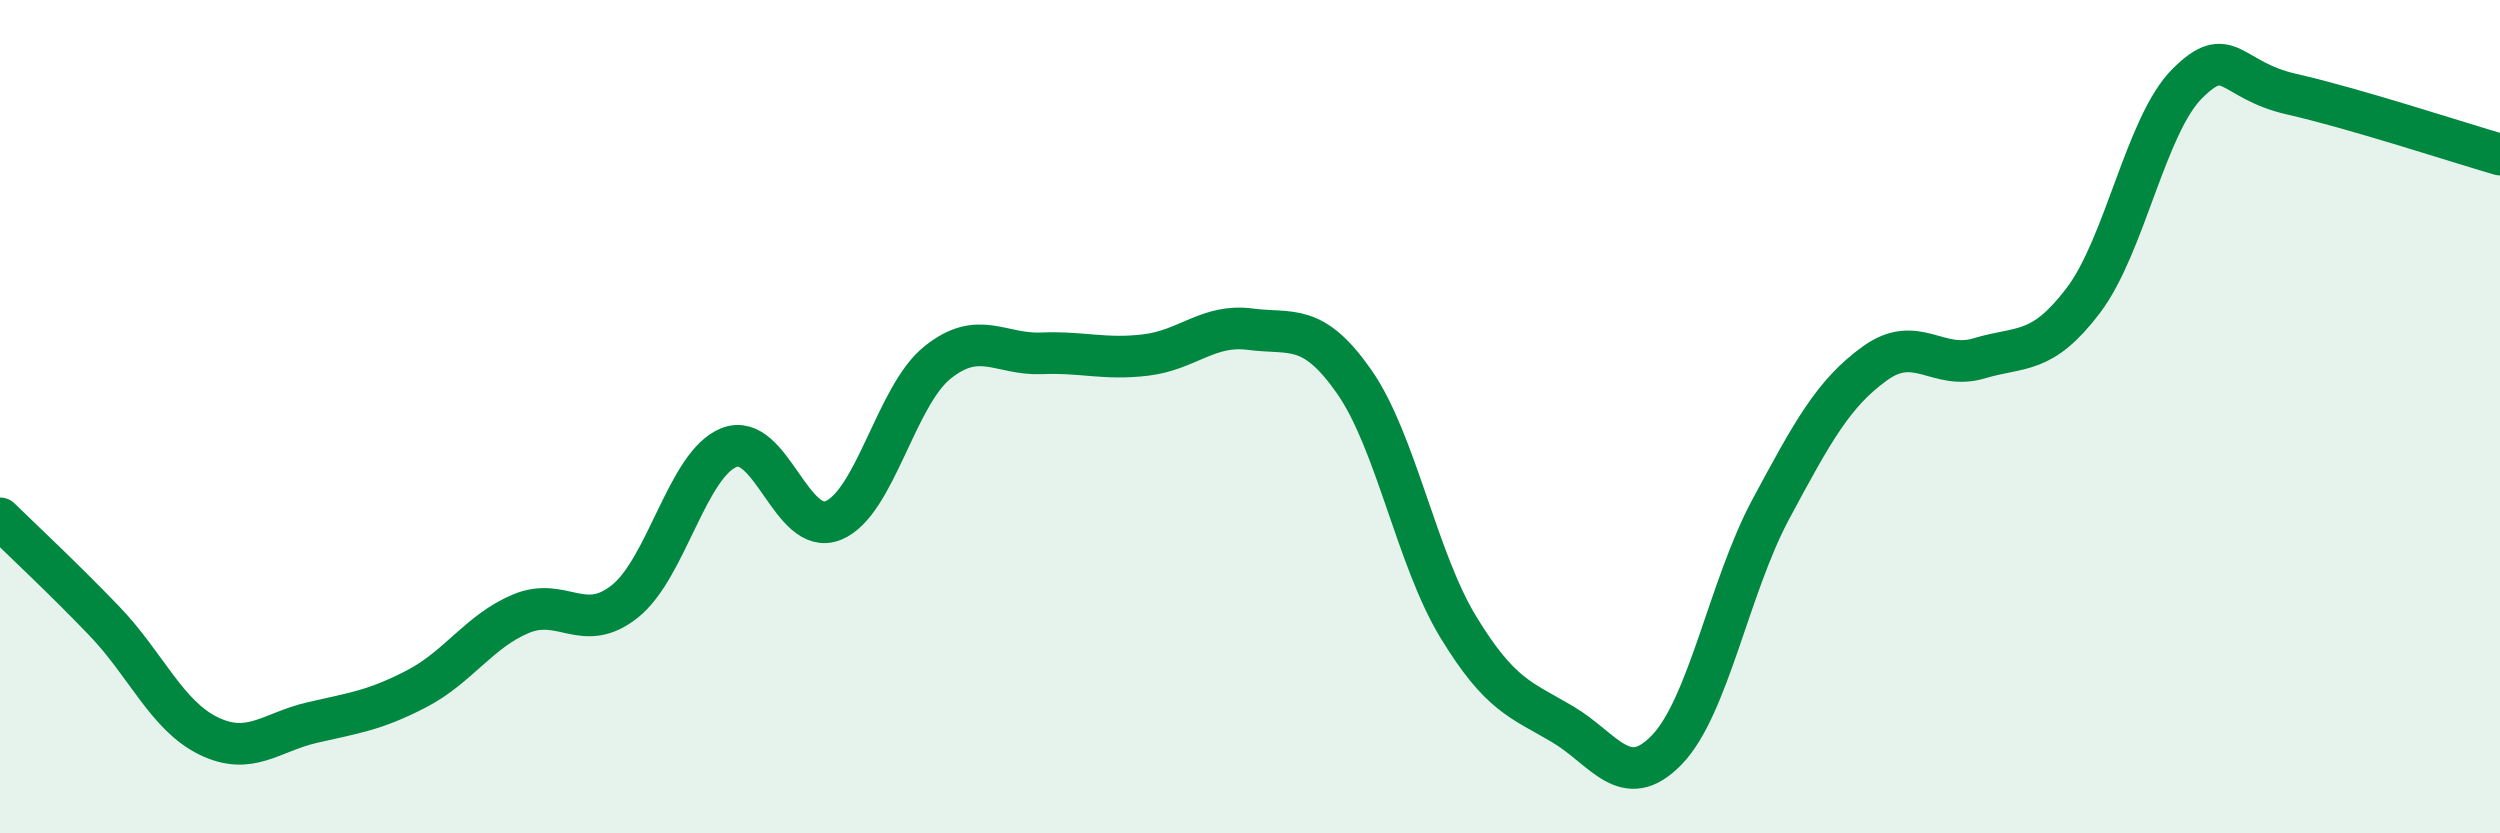
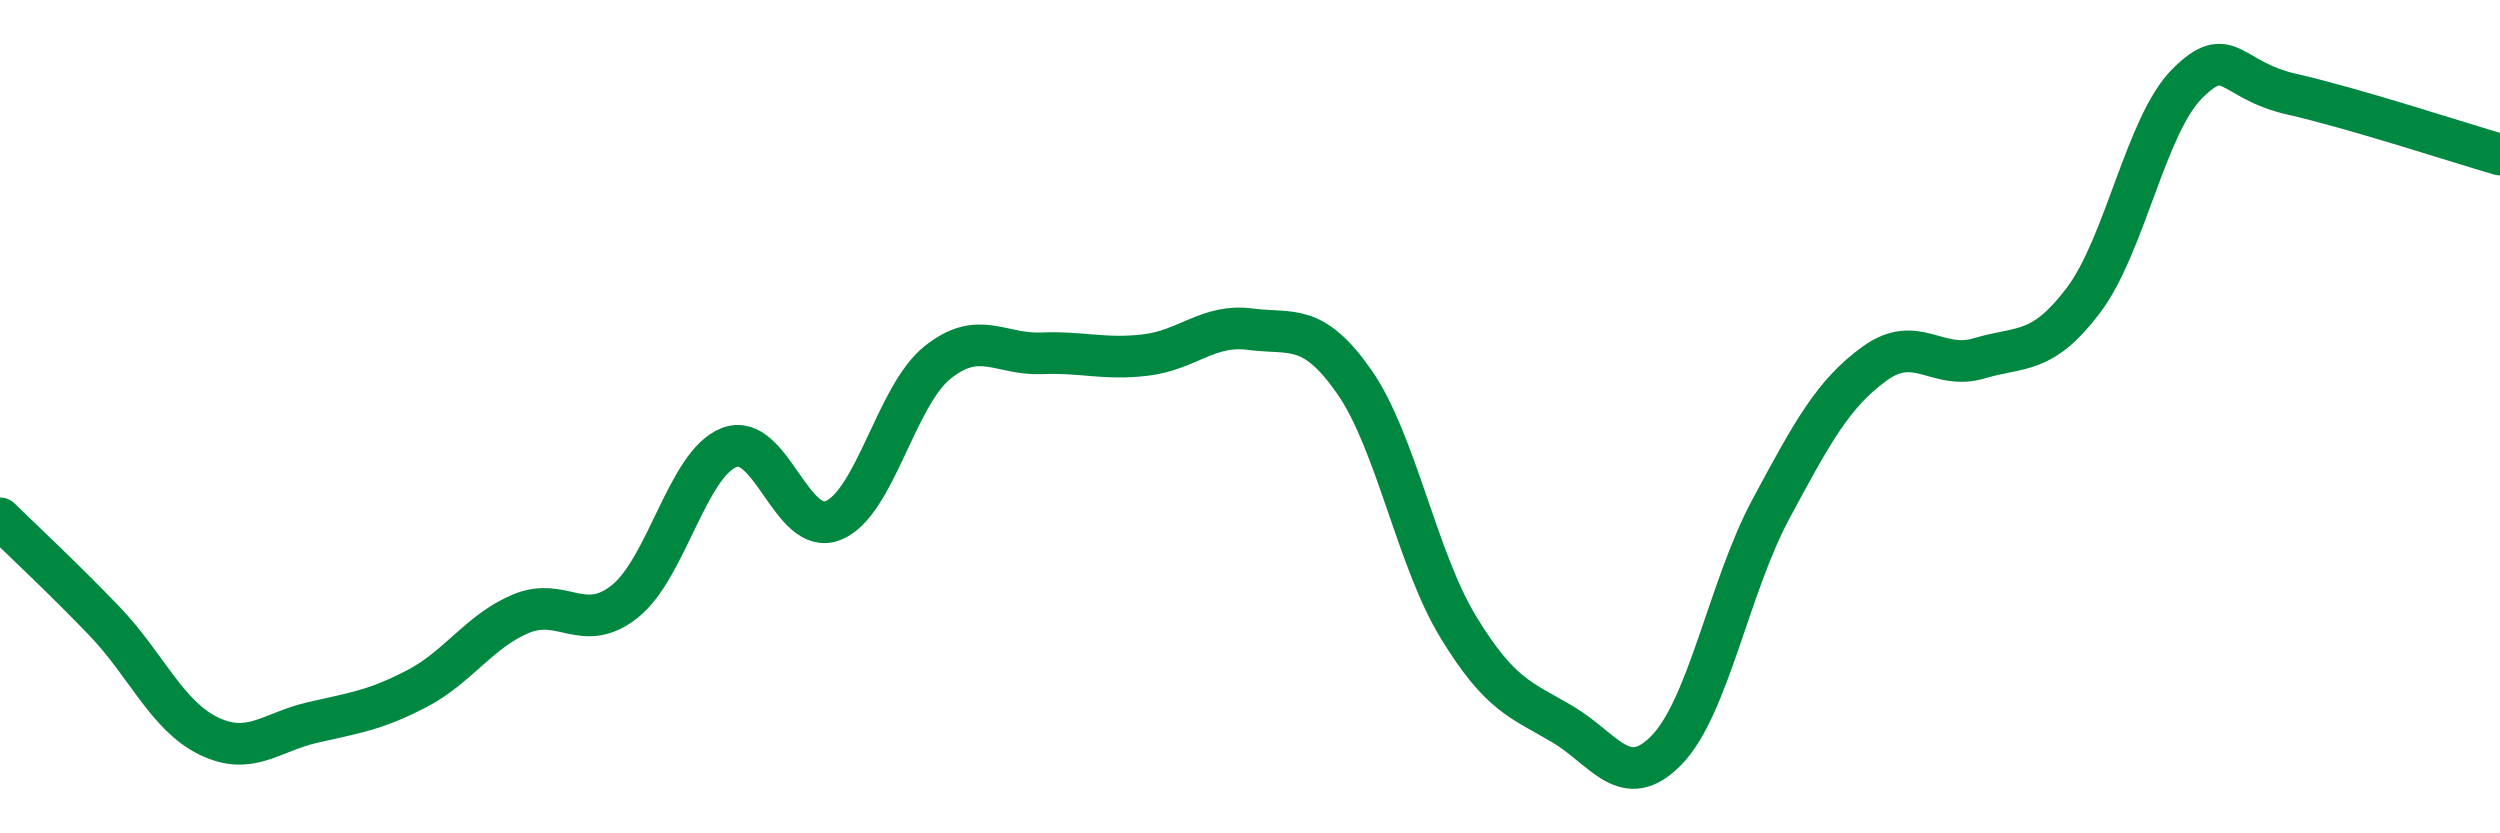
<svg xmlns="http://www.w3.org/2000/svg" width="60" height="20" viewBox="0 0 60 20">
-   <path d="M 0,12.44 C 0.5,12.93 1.5,13.86 2.5,14.9 C 3.5,15.94 4,17.17 5,17.66 C 6,18.15 6.5,17.57 7.5,17.34 C 8.5,17.11 9,17.05 10,16.53 C 11,16.01 11.5,15.15 12.5,14.73 C 13.5,14.31 14,15.23 15,14.43 C 16,13.63 16.5,11.13 17.5,10.74 C 18.5,10.35 19,12.9 20,12.49 C 21,12.08 21.5,9.5 22.5,8.7 C 23.5,7.9 24,8.52 25,8.48 C 26,8.44 26.5,8.64 27.5,8.52 C 28.5,8.4 29,7.77 30,7.9 C 31,8.03 31.5,7.73 32.5,9.16 C 33.5,10.59 34,13.41 35,15.05 C 36,16.69 36.5,16.79 37.5,17.38 C 38.5,17.97 39,19.03 40,18 C 41,16.97 41.5,14.08 42.5,12.22 C 43.5,10.36 44,9.44 45,8.72 C 46,8 46.5,8.9 47.5,8.6 C 48.5,8.3 49,8.53 50,7.21 C 51,5.89 51.5,2.99 52.5,2 C 53.5,1.01 53.5,1.92 55,2.26 C 56.5,2.6 59,3.42 60,3.71L60 20L0 20Z" fill="#008740" opacity="0.1" stroke-linecap="round" stroke-linejoin="round" />
  <path d="M 0,12.44 C 0.5,12.93 1.5,13.86 2.5,14.9 C 3.5,15.94 4,17.17 5,17.66 C 6,18.15 6.5,17.57 7.5,17.34 C 8.5,17.11 9,17.05 10,16.53 C 11,16.01 11.5,15.15 12.5,14.73 C 13.5,14.31 14,15.23 15,14.43 C 16,13.63 16.5,11.13 17.5,10.74 C 18.5,10.35 19,12.9 20,12.49 C 21,12.08 21.5,9.5 22.5,8.7 C 23.5,7.9 24,8.52 25,8.48 C 26,8.44 26.5,8.64 27.5,8.52 C 28.5,8.4 29,7.77 30,7.9 C 31,8.03 31.5,7.73 32.5,9.16 C 33.5,10.59 34,13.41 35,15.05 C 36,16.69 36.5,16.79 37.5,17.38 C 38.5,17.97 39,19.03 40,18 C 41,16.97 41.5,14.08 42.5,12.22 C 43.5,10.36 44,9.44 45,8.72 C 46,8 46.5,8.9 47.5,8.6 C 48.5,8.3 49,8.53 50,7.21 C 51,5.89 51.5,2.99 52.5,2 C 53.5,1.01 53.5,1.92 55,2.26 C 56.5,2.6 59,3.42 60,3.71" stroke="#008740" stroke-width="1" fill="none" stroke-linecap="round" stroke-linejoin="round" />
</svg>